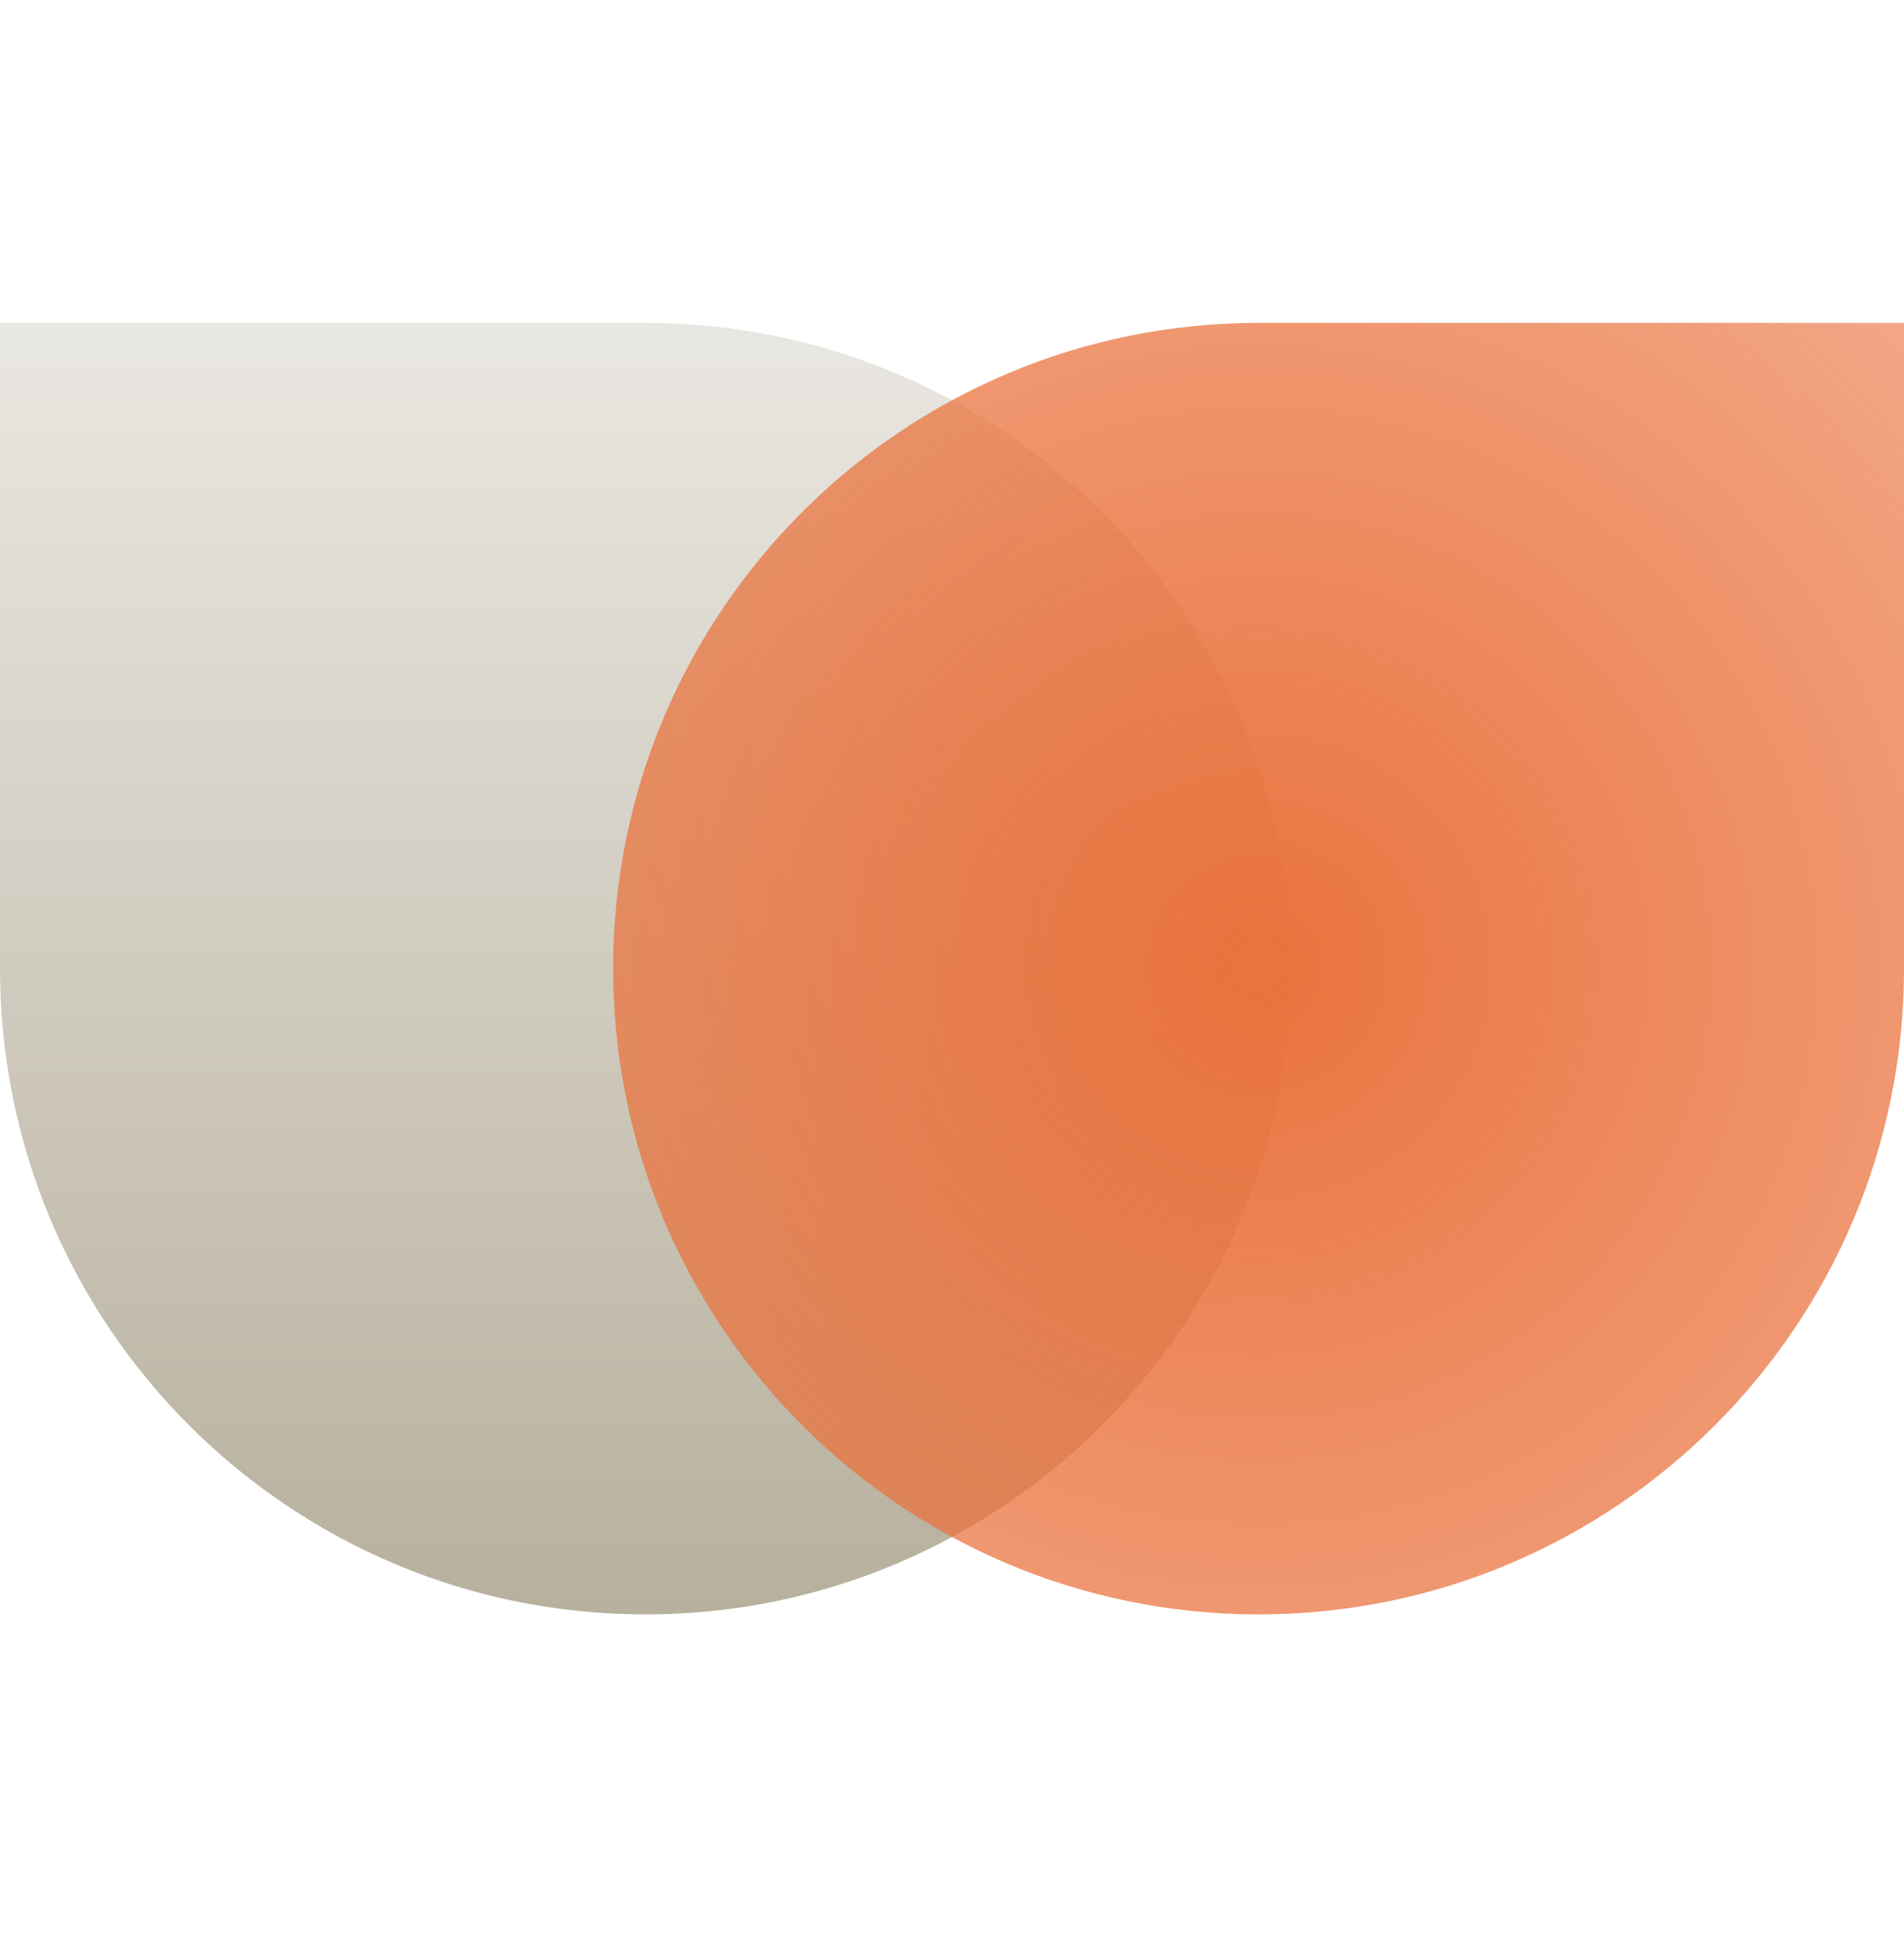
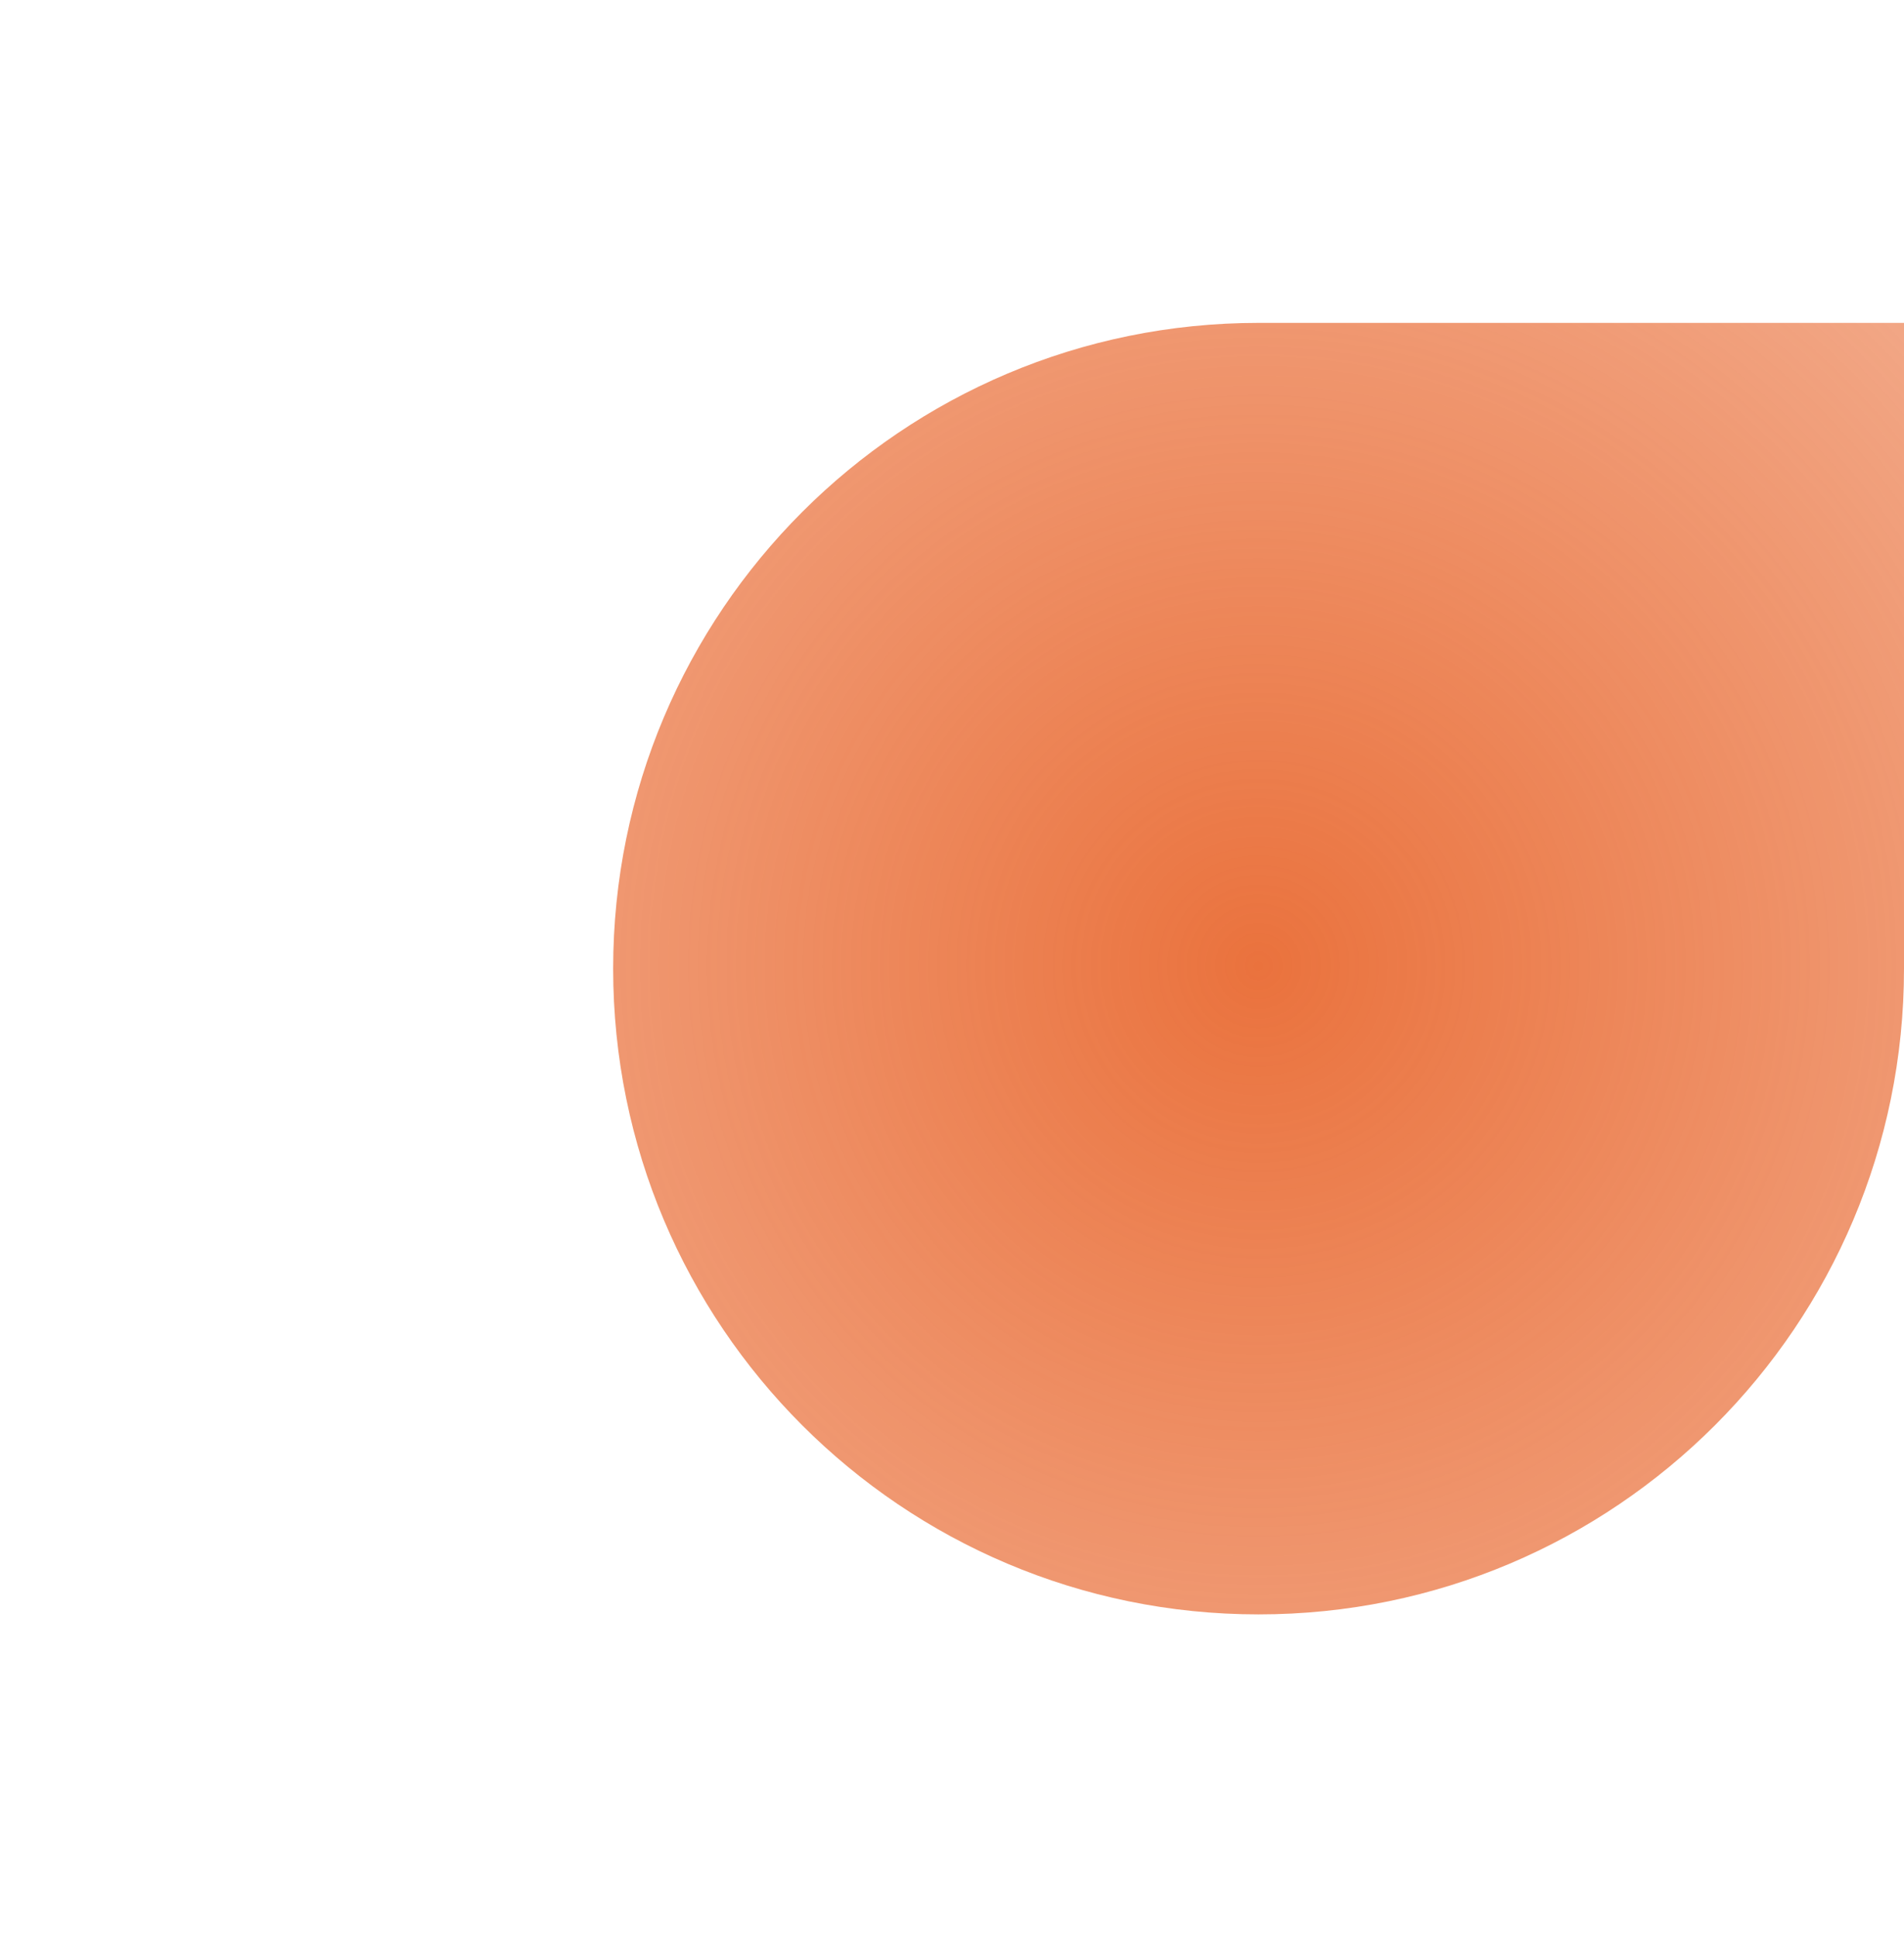
<svg xmlns="http://www.w3.org/2000/svg" width="59" height="60" viewBox="0 0 59 60" fill="none">
  <g id="Opportunity">
-     <path id="Rectangle 55" d="M-9.37656e-07 10L20 10C31.046 10 40 18.954 40 30C40 41.046 31.046 50 20 50C8.954 50 -9.37656e-07 41.046 -9.37656e-07 30L-9.37656e-07 10Z" fill="url(#paint0_linear_1725_34066)" />
    <g id="Rectangle 56" filter="url(#filter0_b_1725_34066)">
      <path d="M59 10L59 30C59 41.046 50.046 50 39 50C27.954 50 19 41.046 19 30C19 18.954 27.954 10 39 10L59 10Z" fill="url(#paint1_radial_1725_34066)" />
    </g>
  </g>
  <defs>
    <filter id="filter0_b_1725_34066" x="16" y="7" width="46" height="46" filterUnits="userSpaceOnUse" color-interpolation-filters="sRGB">
      <feFlood flood-opacity="0" result="BackgroundImageFix" />
      <feGaussianBlur in="BackgroundImageFix" stdDeviation="1.5" />
      <feComposite in2="SourceAlpha" operator="in" result="effect1_backgroundBlur_1725_34066" />
      <feBlend mode="normal" in="SourceGraphic" in2="effect1_backgroundBlur_1725_34066" result="shape" />
    </filter>
    <linearGradient id="paint0_linear_1725_34066" x1="20" y1="10" x2="20" y2="50" gradientUnits="userSpaceOnUse">
      <stop stop-color="#B7B09D" stop-opacity="0.3" />
      <stop offset="1" stop-color="#B7B09D" />
    </linearGradient>
    <radialGradient id="paint1_radial_1725_34066" cx="0" cy="0" r="1" gradientUnits="userSpaceOnUse" gradientTransform="translate(39 29.917) rotate(135) scale(28.226)">
      <stop stop-color="#EA723D" />
      <stop offset="1" stop-color="#EA723D" stop-opacity="0.63" />
    </radialGradient>
  </defs>
</svg>